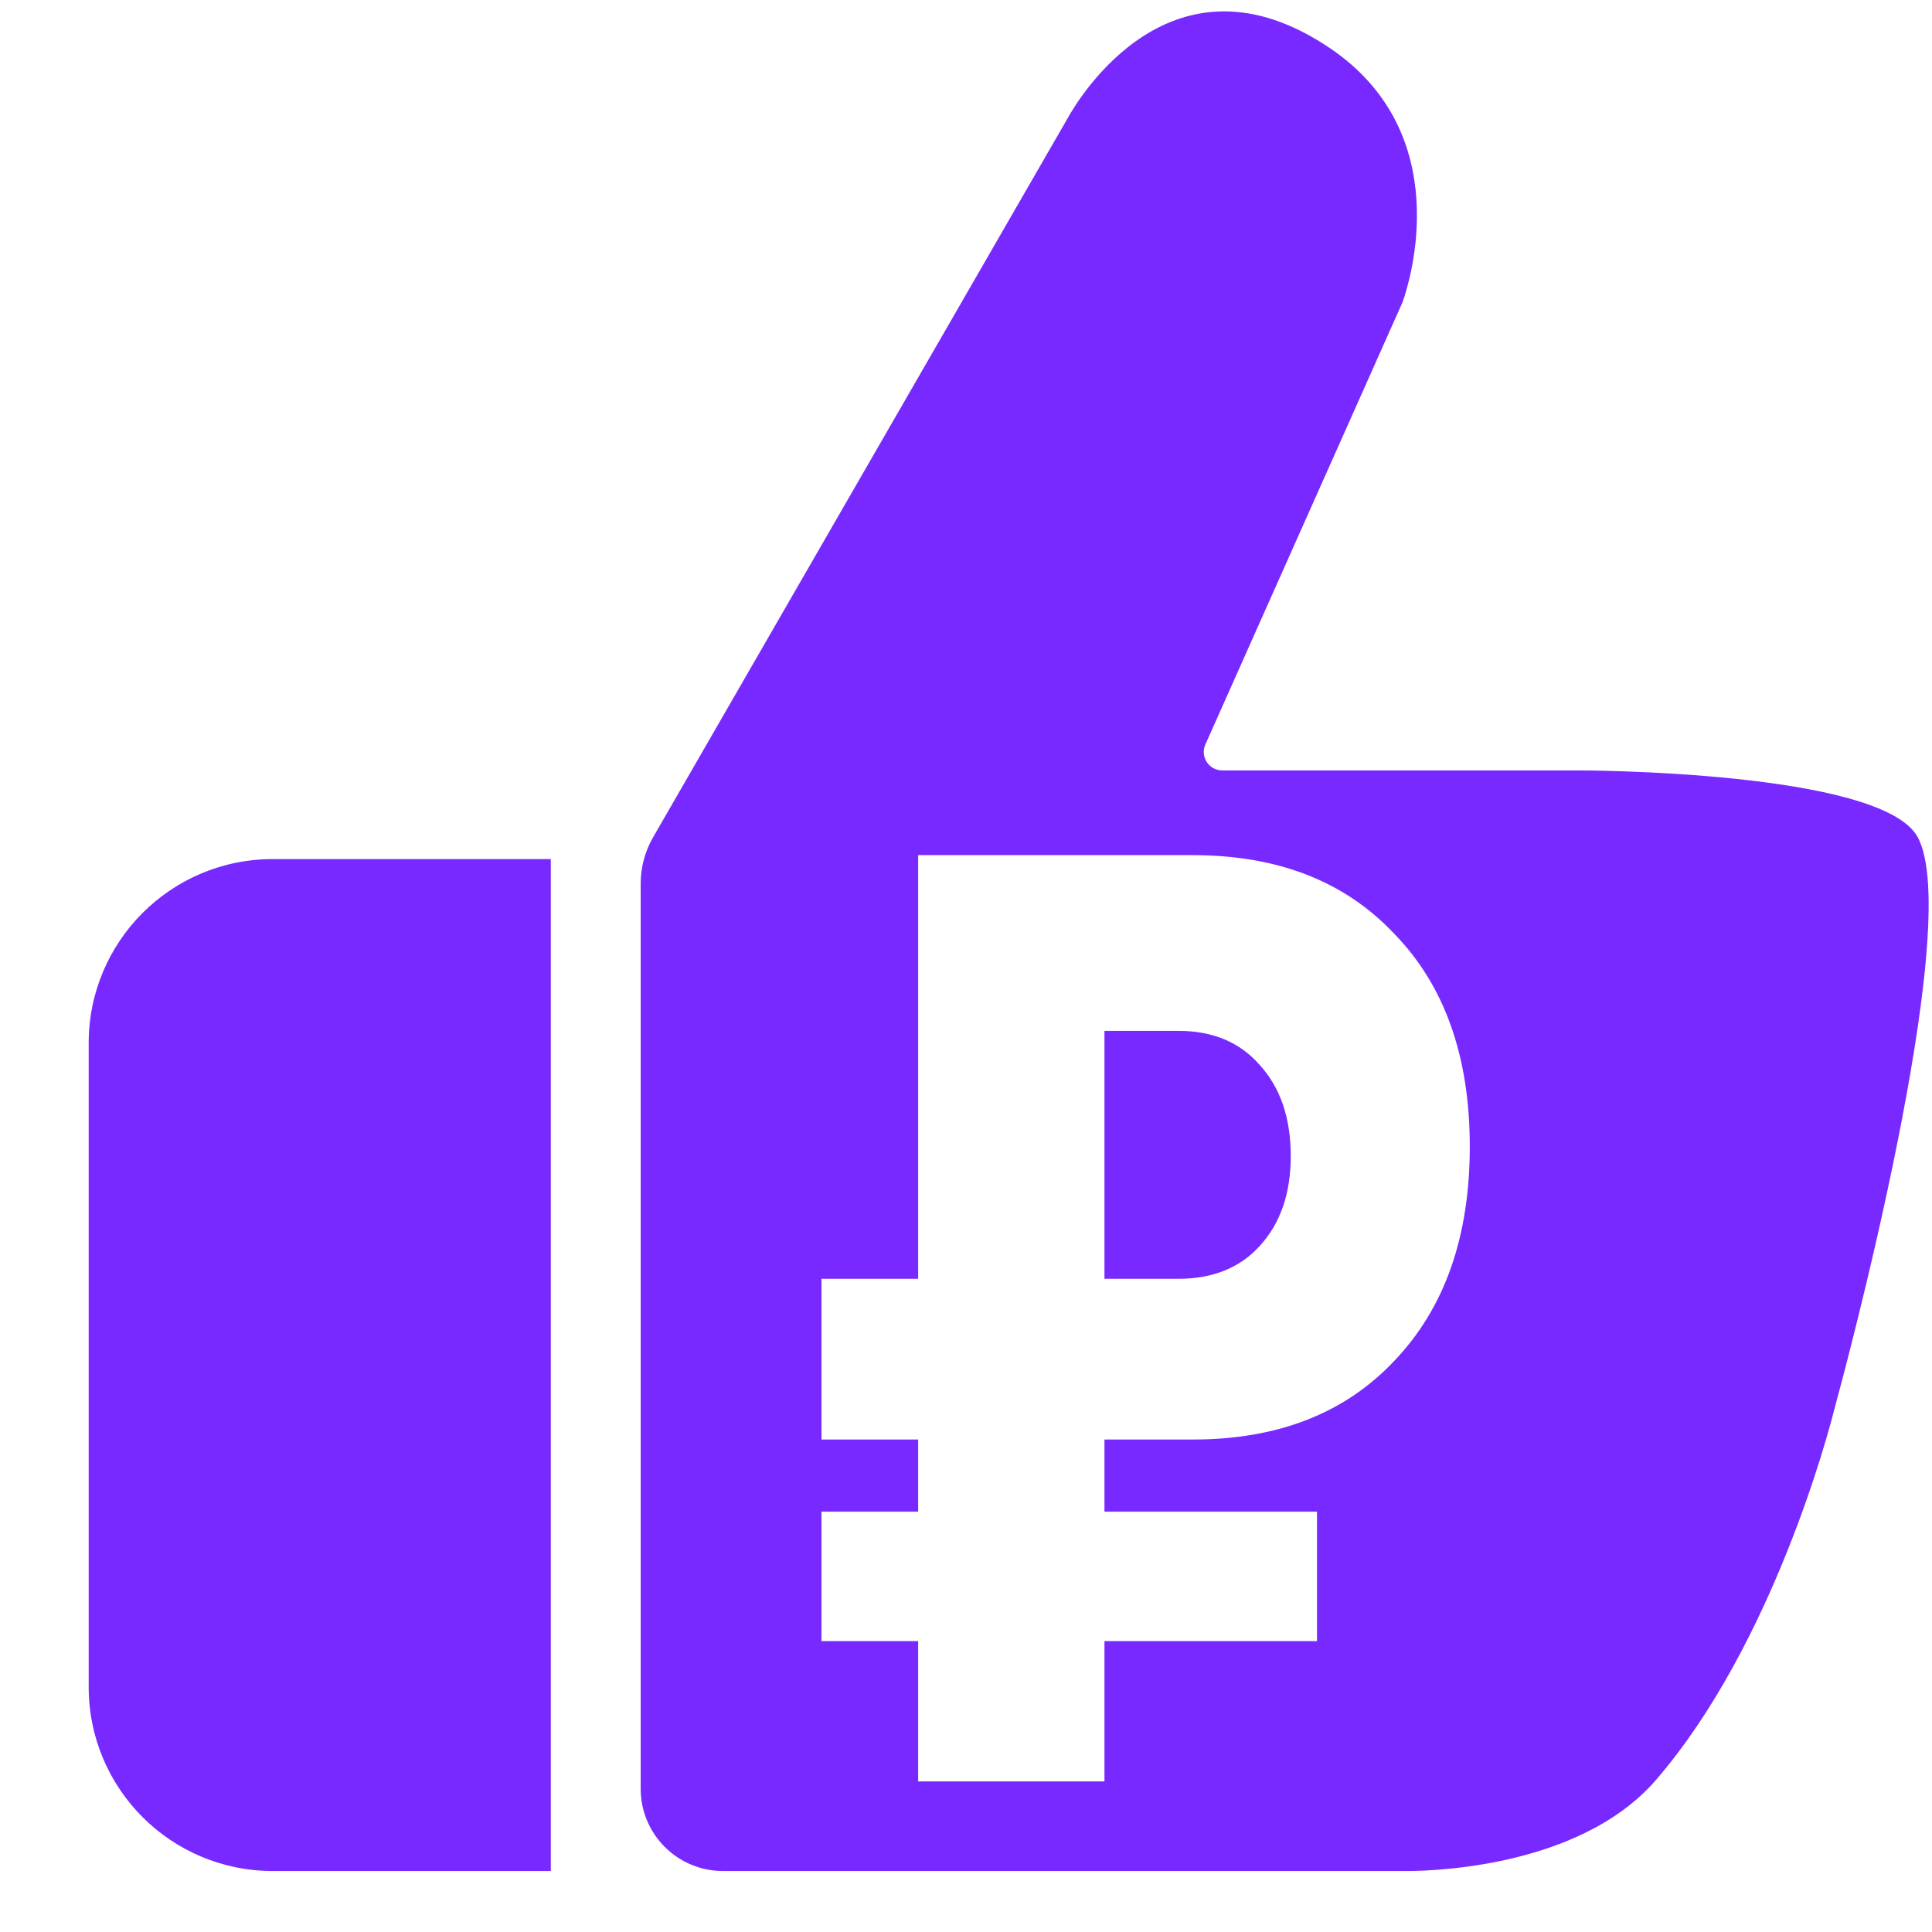
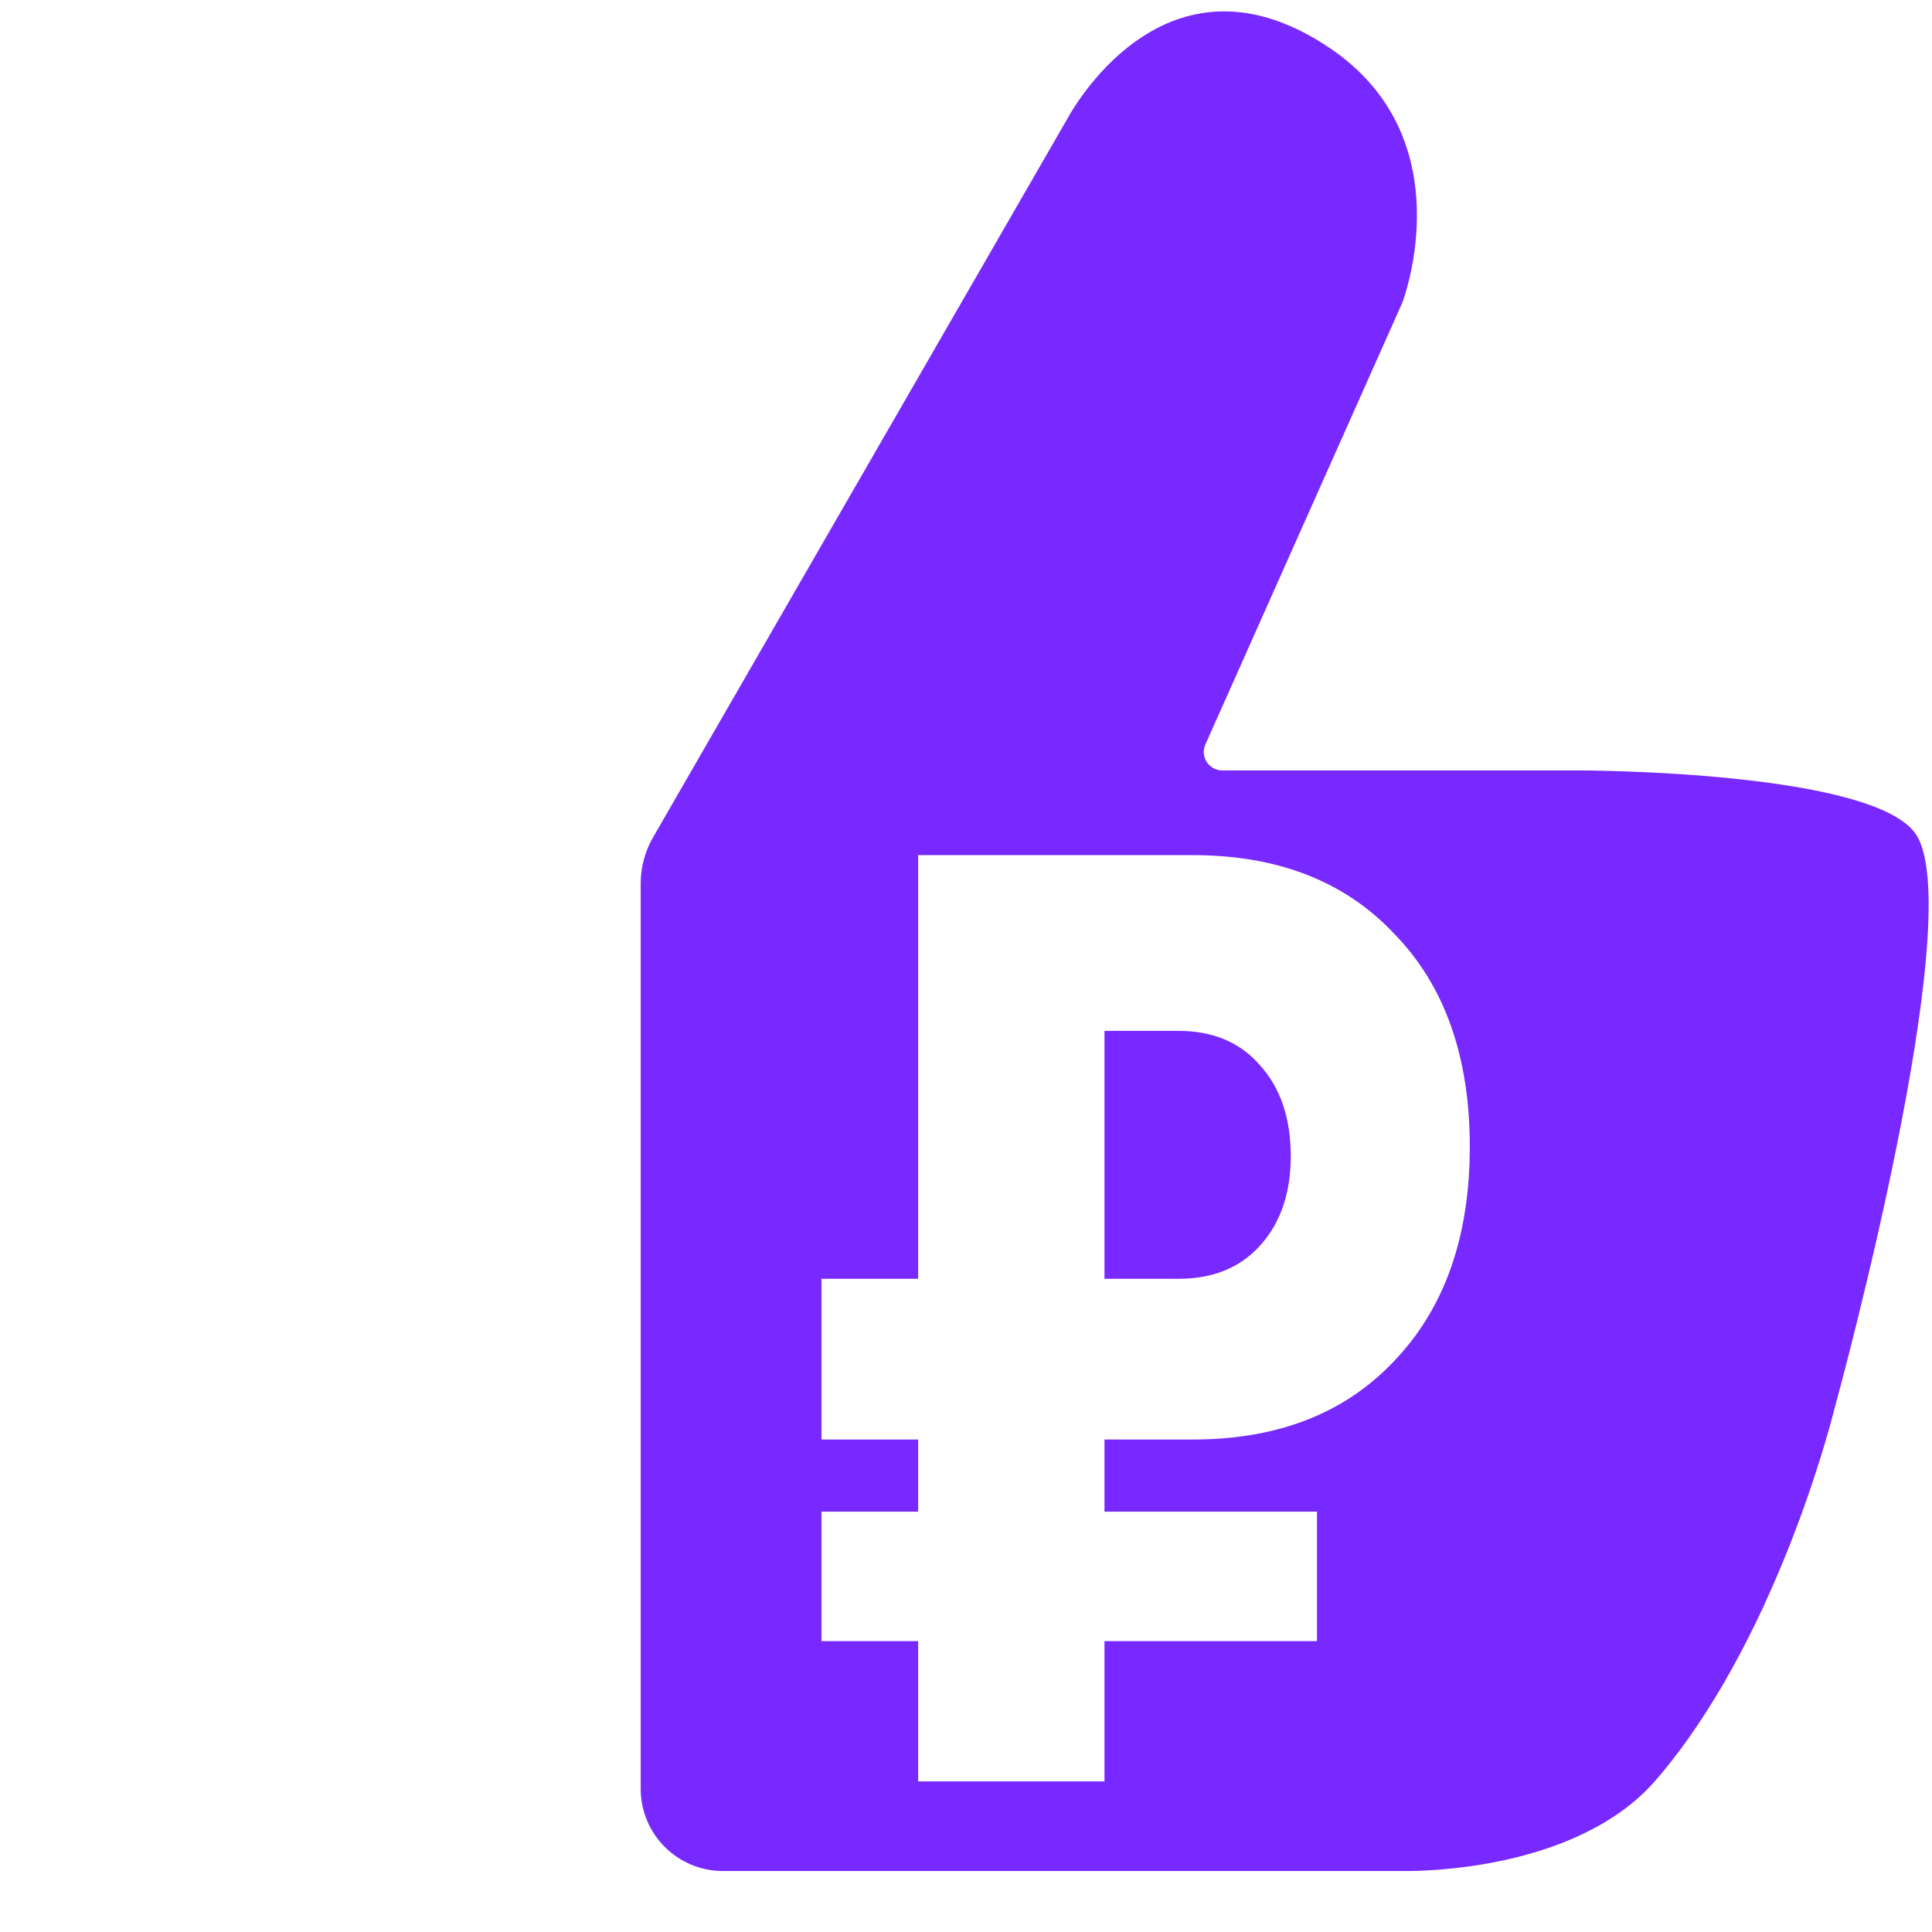
<svg xmlns="http://www.w3.org/2000/svg" width="21" height="21" viewBox="0 0 21 21" fill="none">
-   <path d="M2.964 9.338H5.987V20.337H2.964C1.859 20.337 0.964 19.442 0.964 18.337V11.338C0.964 10.233 1.859 9.338 2.964 9.338Z" fill="#7829FF" />
  <path fill-rule="evenodd" clip-rule="evenodd" d="M6.964 9.603V19.347V19.443C6.964 19.937 7.364 20.337 7.858 20.337H15.227L15.255 20.337C15.422 20.34 17.144 20.339 18 19.347C19.278 17.867 19.887 15.524 19.935 15.331C19.938 15.322 19.94 15.315 19.942 15.305C20.022 15.014 21.368 10.035 20.842 9.095C20.439 8.374 17.164 8.374 17.164 8.374H13.285C13.14 8.374 13.043 8.225 13.102 8.092L15.231 3.316C15.238 3.301 15.245 3.286 15.25 3.27C15.324 3.059 15.828 1.455 14.461 0.527C12.742 -0.64 11.72 1.076 11.603 1.288C11.601 1.291 11.599 1.294 11.598 1.297C11.592 1.308 11.586 1.319 11.579 1.33L7.097 9.104C7.01 9.256 6.964 9.428 6.964 9.603ZM12.005 15.647H12.965C13.891 15.647 14.622 15.361 15.159 14.788C15.704 14.216 15.976 13.441 15.976 12.463C15.976 11.486 15.704 10.716 15.159 10.154C14.622 9.581 13.891 9.295 12.965 9.295H9.98V13.9H8.929V15.647H9.98V16.431H8.929V17.838H9.98V19.363H12.005V17.838H14.315V16.431H12.005V15.647ZM12.005 13.9V11.205H12.809C13.182 11.205 13.476 11.328 13.692 11.575C13.917 11.822 14.03 12.152 14.03 12.567C14.03 12.972 13.917 13.298 13.692 13.544C13.476 13.781 13.182 13.9 12.809 13.9H12.005Z" fill="#7829FF" />
</svg>